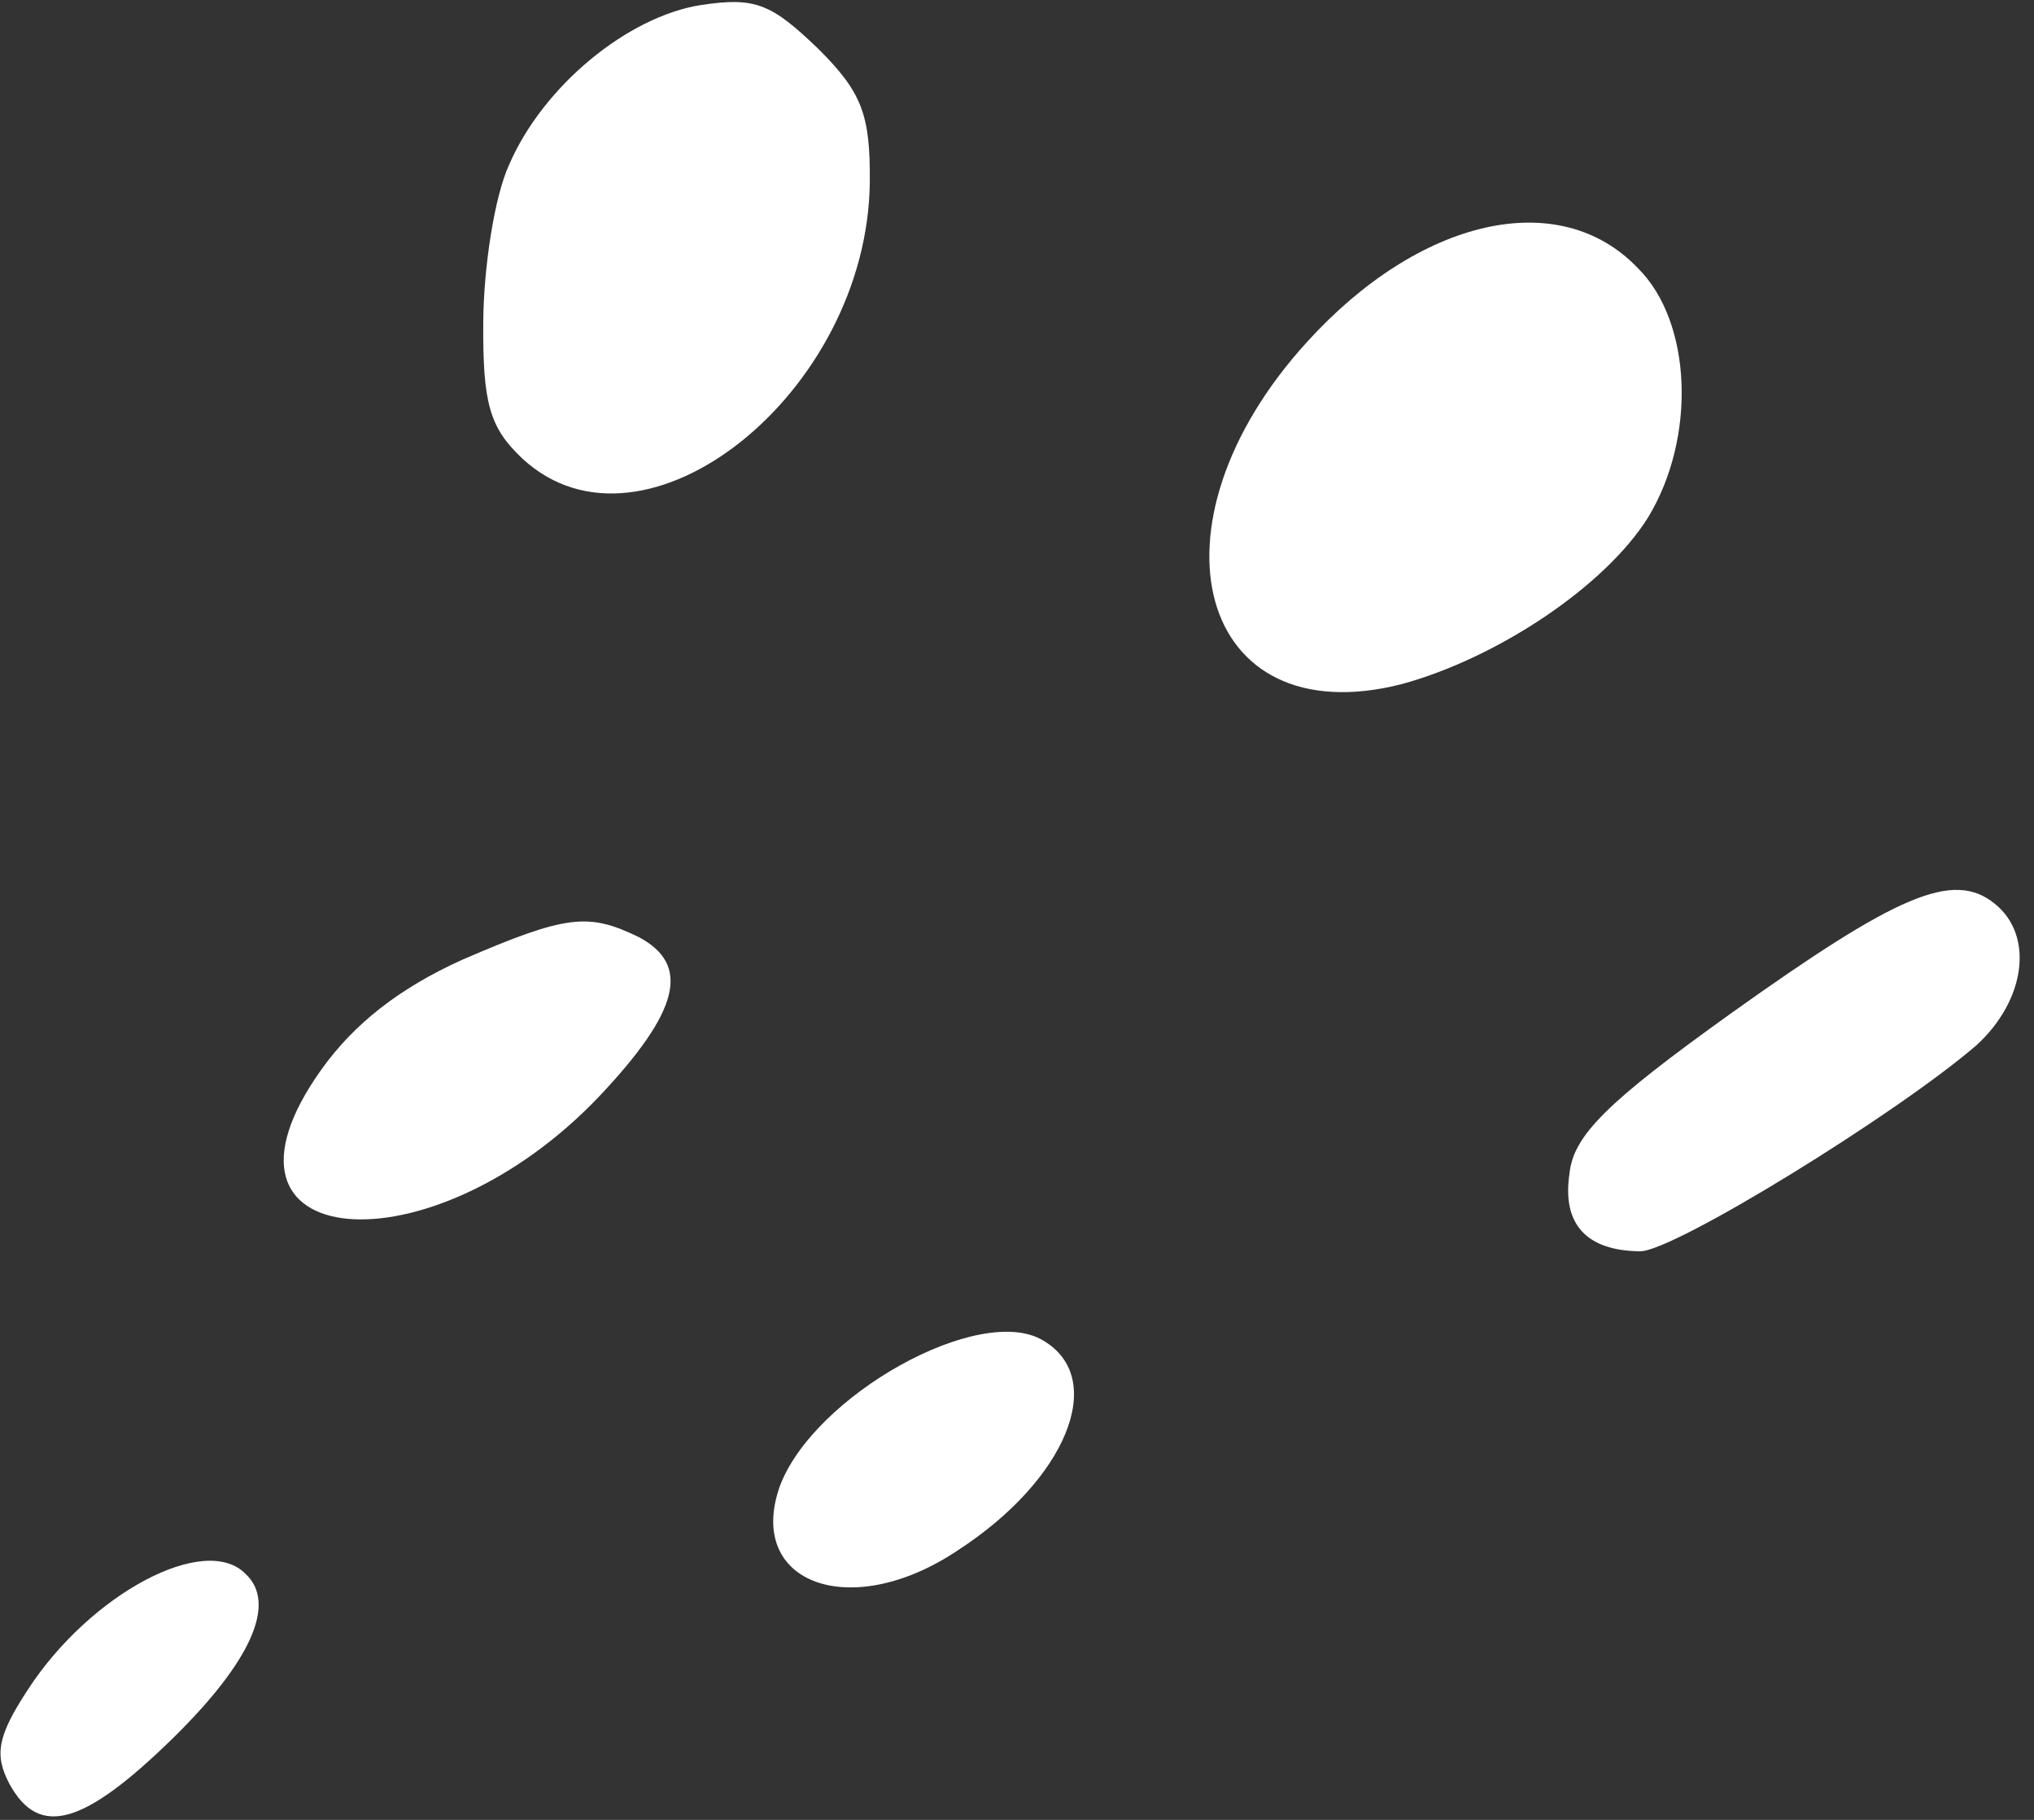
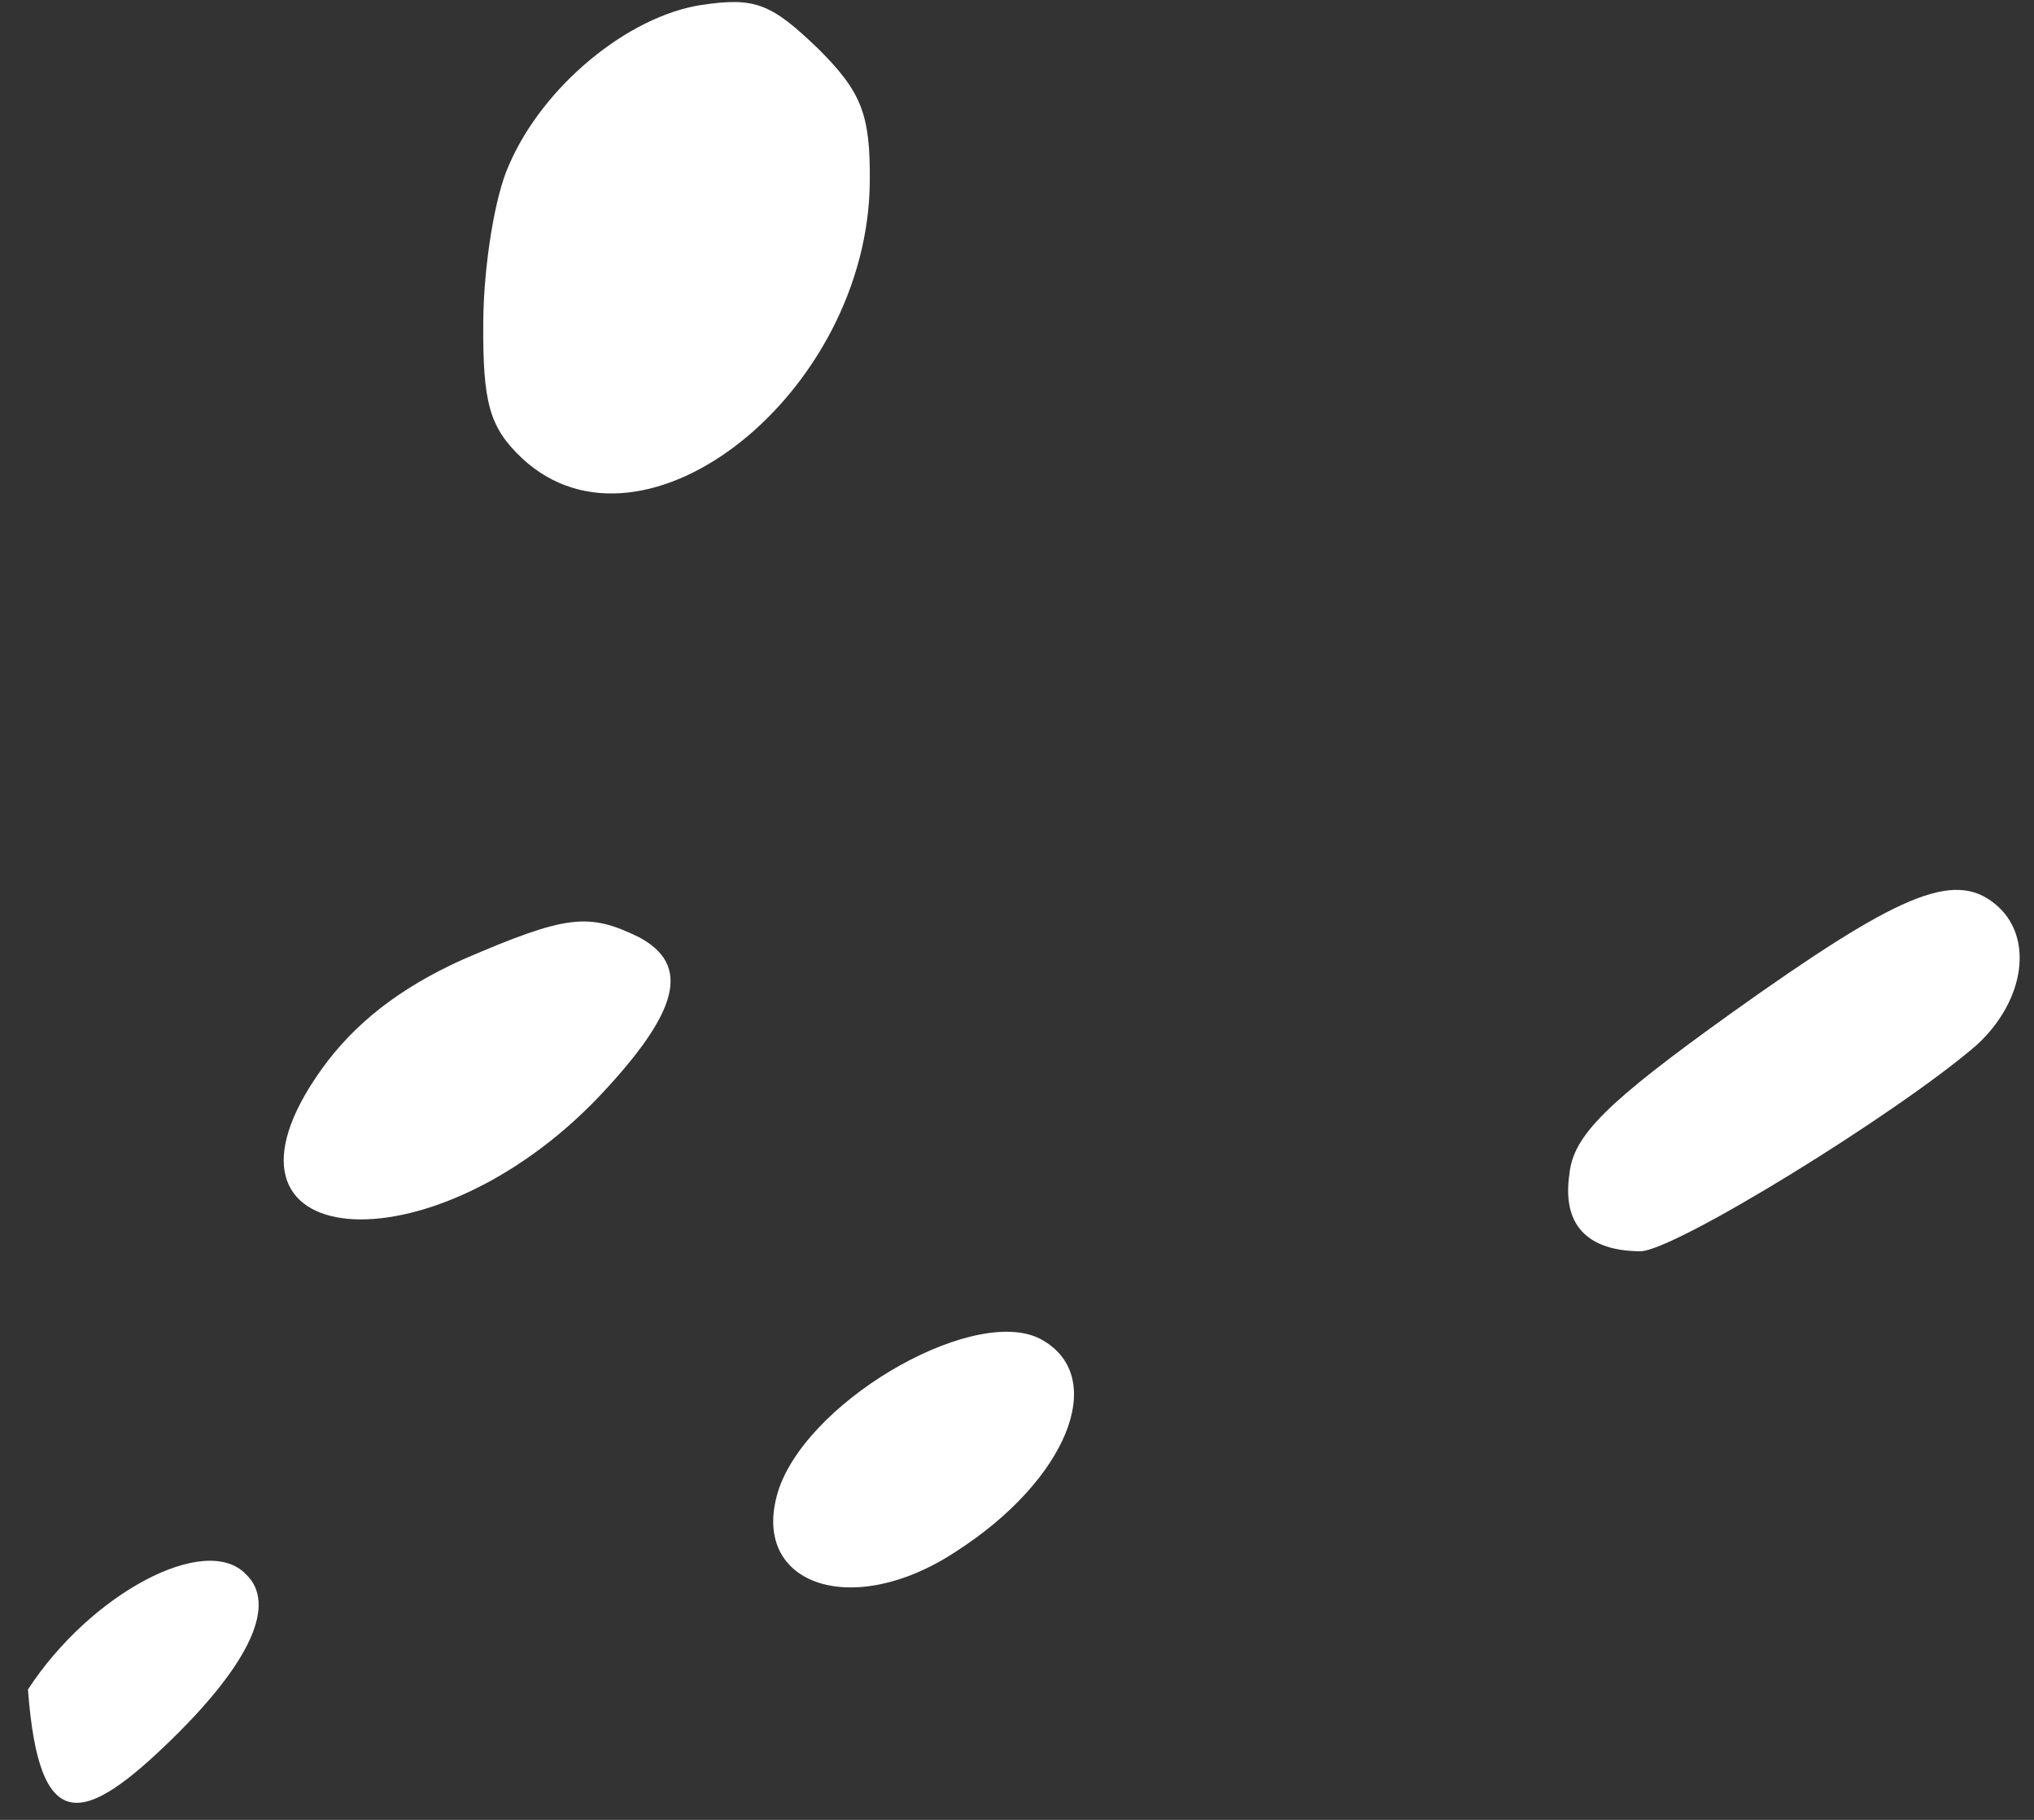
<svg xmlns="http://www.w3.org/2000/svg" width="95" height="85" viewBox="0 0 95 85" fill="none">
  <rect x="0" y="0" width="95" height="85" fill="#333333" stroke="none" />
  <path d="M93.169 42.211C91.23 40.636 88.618 41.784 80.846 47.332C75.037 51.493 73.479 53.04 73.302 54.831C72.957 57.166 74.086 58.422 76.607 58.443C78.152 58.456 88.534 52.071 92.302 48.829C94.596 46.743 95.028 43.707 93.169 42.211Z" fill="white" />
-   <path d="M76.498 12.523C72.819 8.671 66.291 10.197 61.049 15.969C53.227 24.545 55.95 34.371 65.454 31.956C69.917 30.746 74.975 27.382 76.98 24.158C79.237 20.438 79.034 15.036 76.498 12.523Z" fill="white" />
  <path d="M48.722 62.61C45.768 60.83 37.968 65.198 36.41 69.45C34.851 73.953 39.708 75.749 44.683 72.445C49.811 69.141 51.752 64.391 48.722 62.61Z" fill="white" />
  <path d="M38.221 2.282C36.029 0.178 35.296 -0.148 32.756 0.232C29.315 0.765 25.361 4.022 23.777 7.699C23.11 9.137 22.593 12.422 22.572 14.989C22.54 18.839 22.858 19.965 24.401 21.421C30.085 26.682 40.545 18.344 40.625 8.478C40.651 5.35 40.25 4.304 38.221 2.282Z" fill="white" />
  <path d="M29.841 43.771C27.499 42.634 26.491 42.706 21.603 44.821C18.653 46.153 16.54 47.812 15.011 49.954C8.895 58.522 20.055 59.571 28.017 51.177C31.744 47.218 32.265 45.067 29.841 43.771Z" fill="white" />
-   <path d="M11.478 73.52C9.6 71.572 4.225 74.426 1.306 78.91C-0.111 81.073 -0.283 81.957 0.447 83.331C1.826 85.838 3.889 85.291 8.122 81.14C11.691 77.627 12.949 74.9 11.478 73.52Z" fill="white" />
+   <path d="M11.478 73.52C9.6 71.572 4.225 74.426 1.306 78.91C1.826 85.838 3.889 85.291 8.122 81.14C11.691 77.627 12.949 74.9 11.478 73.52Z" fill="white" />
</svg>